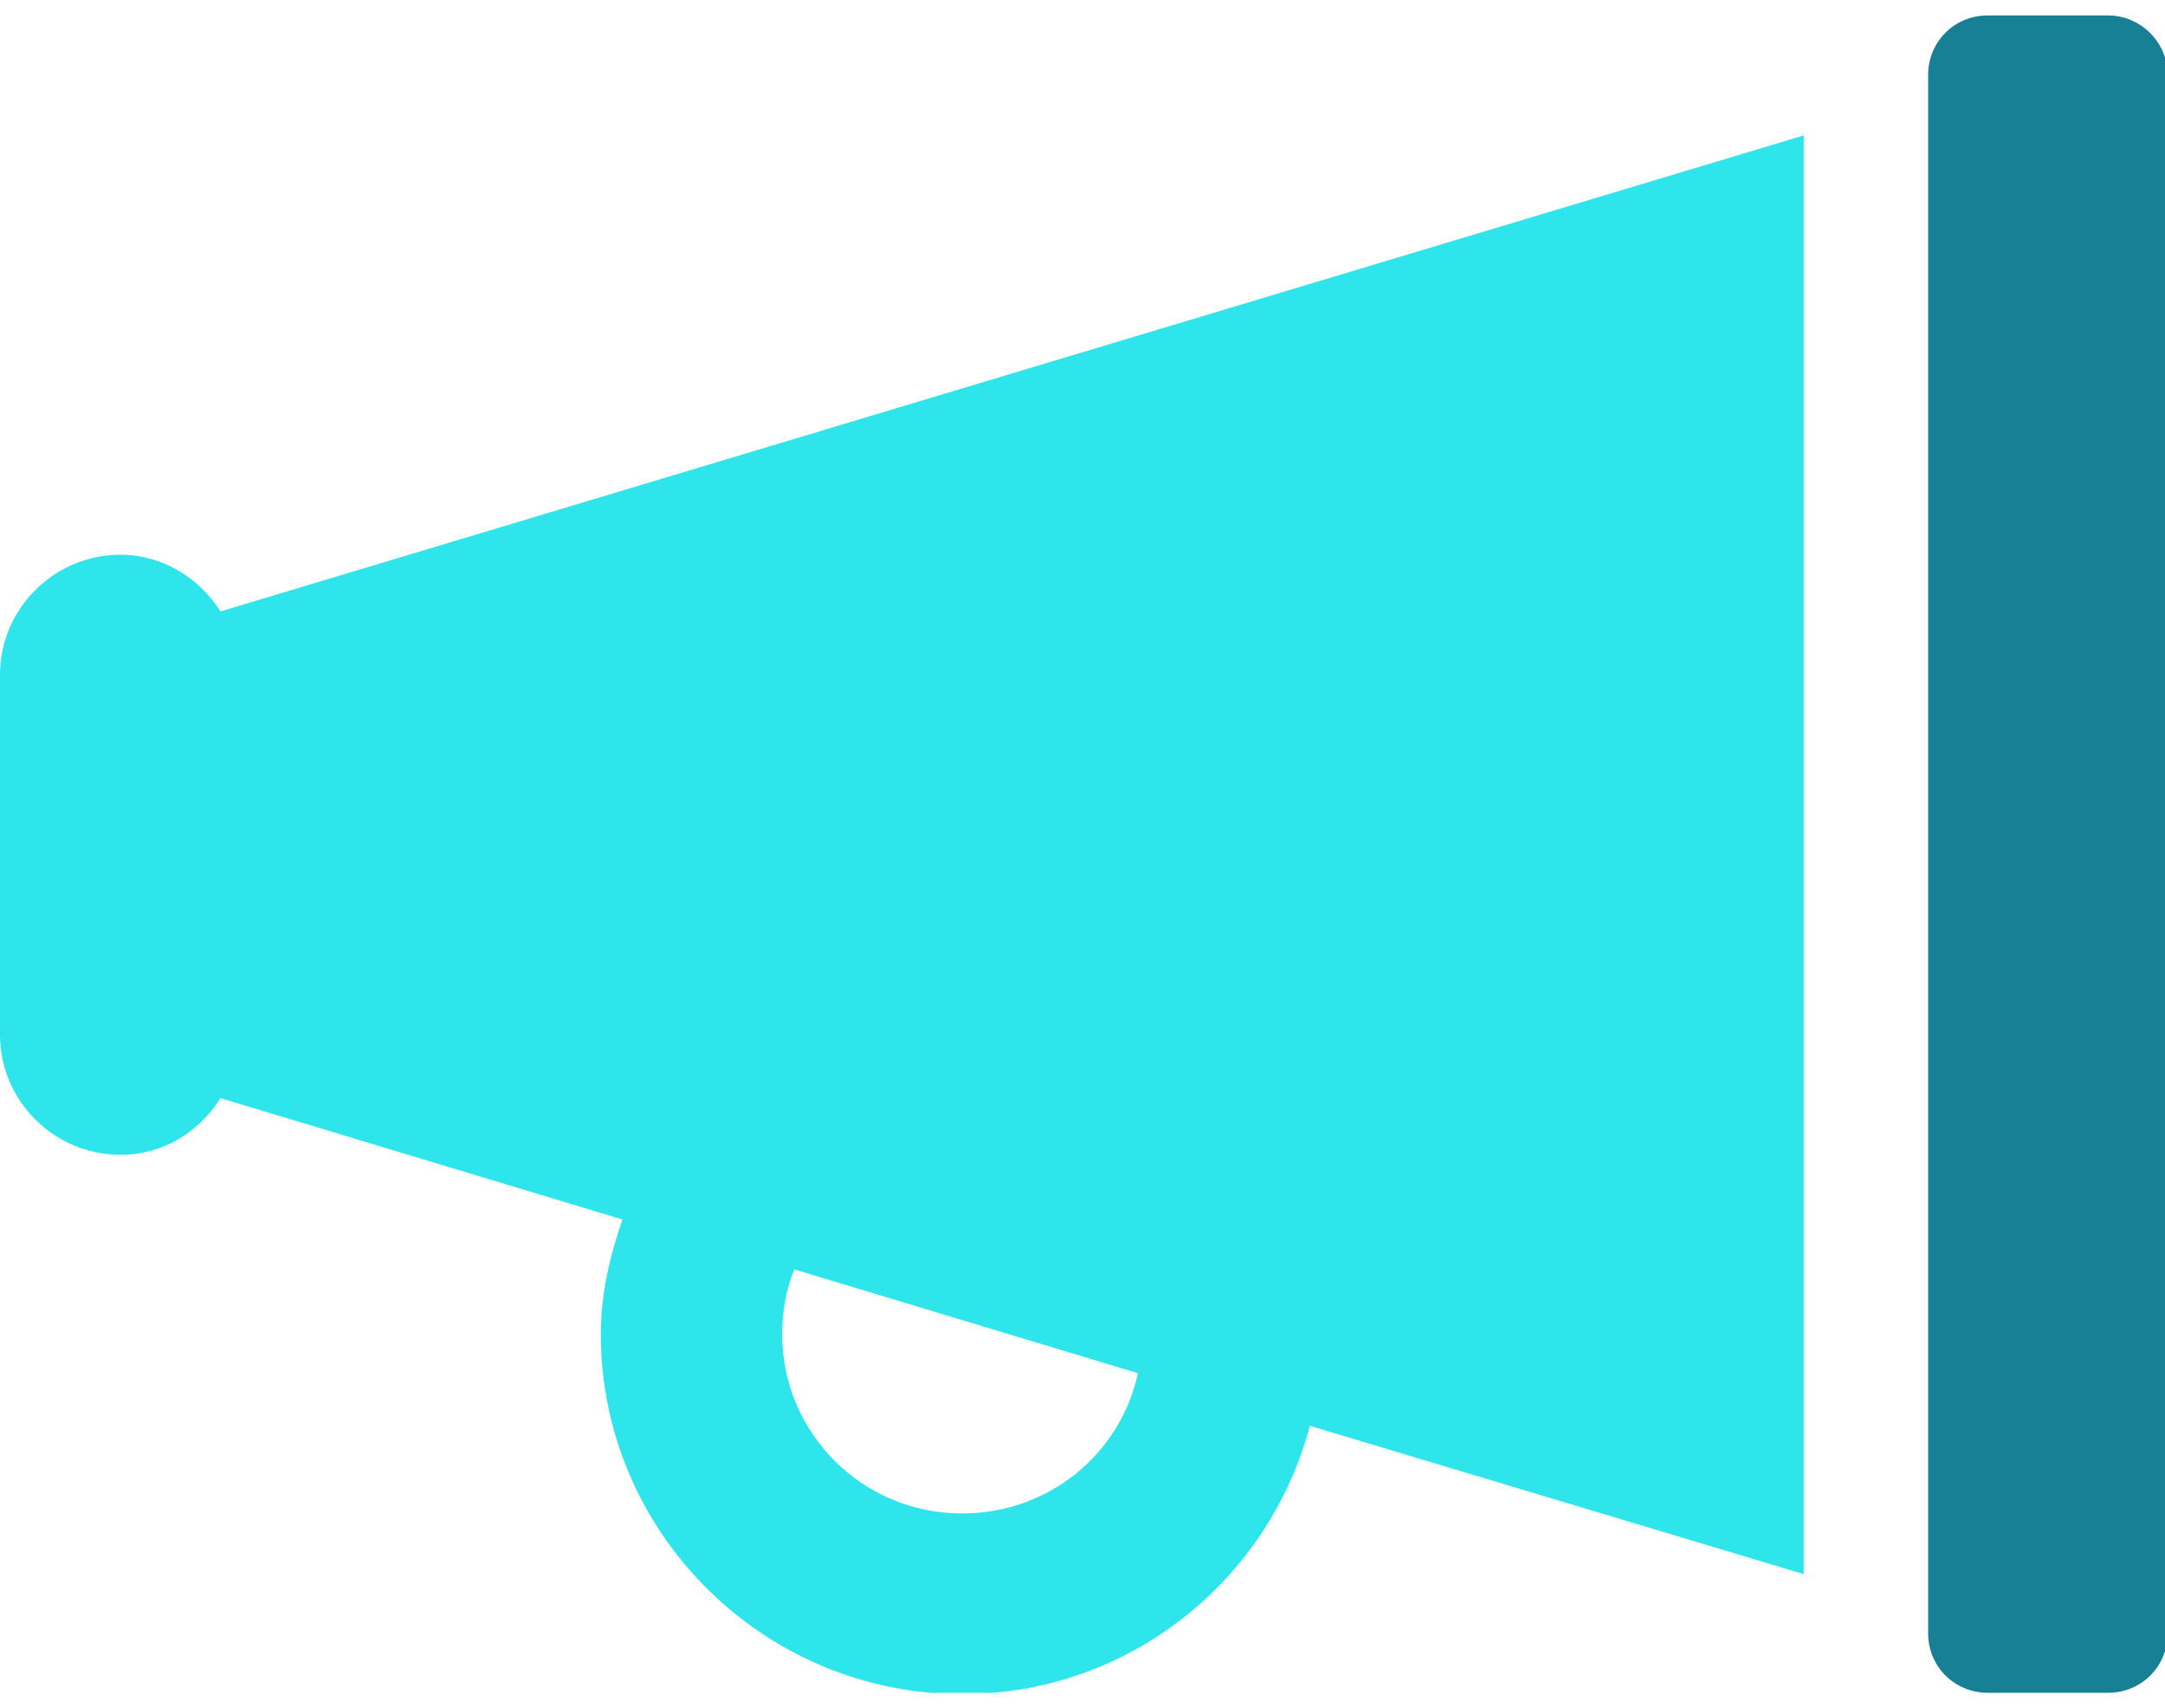
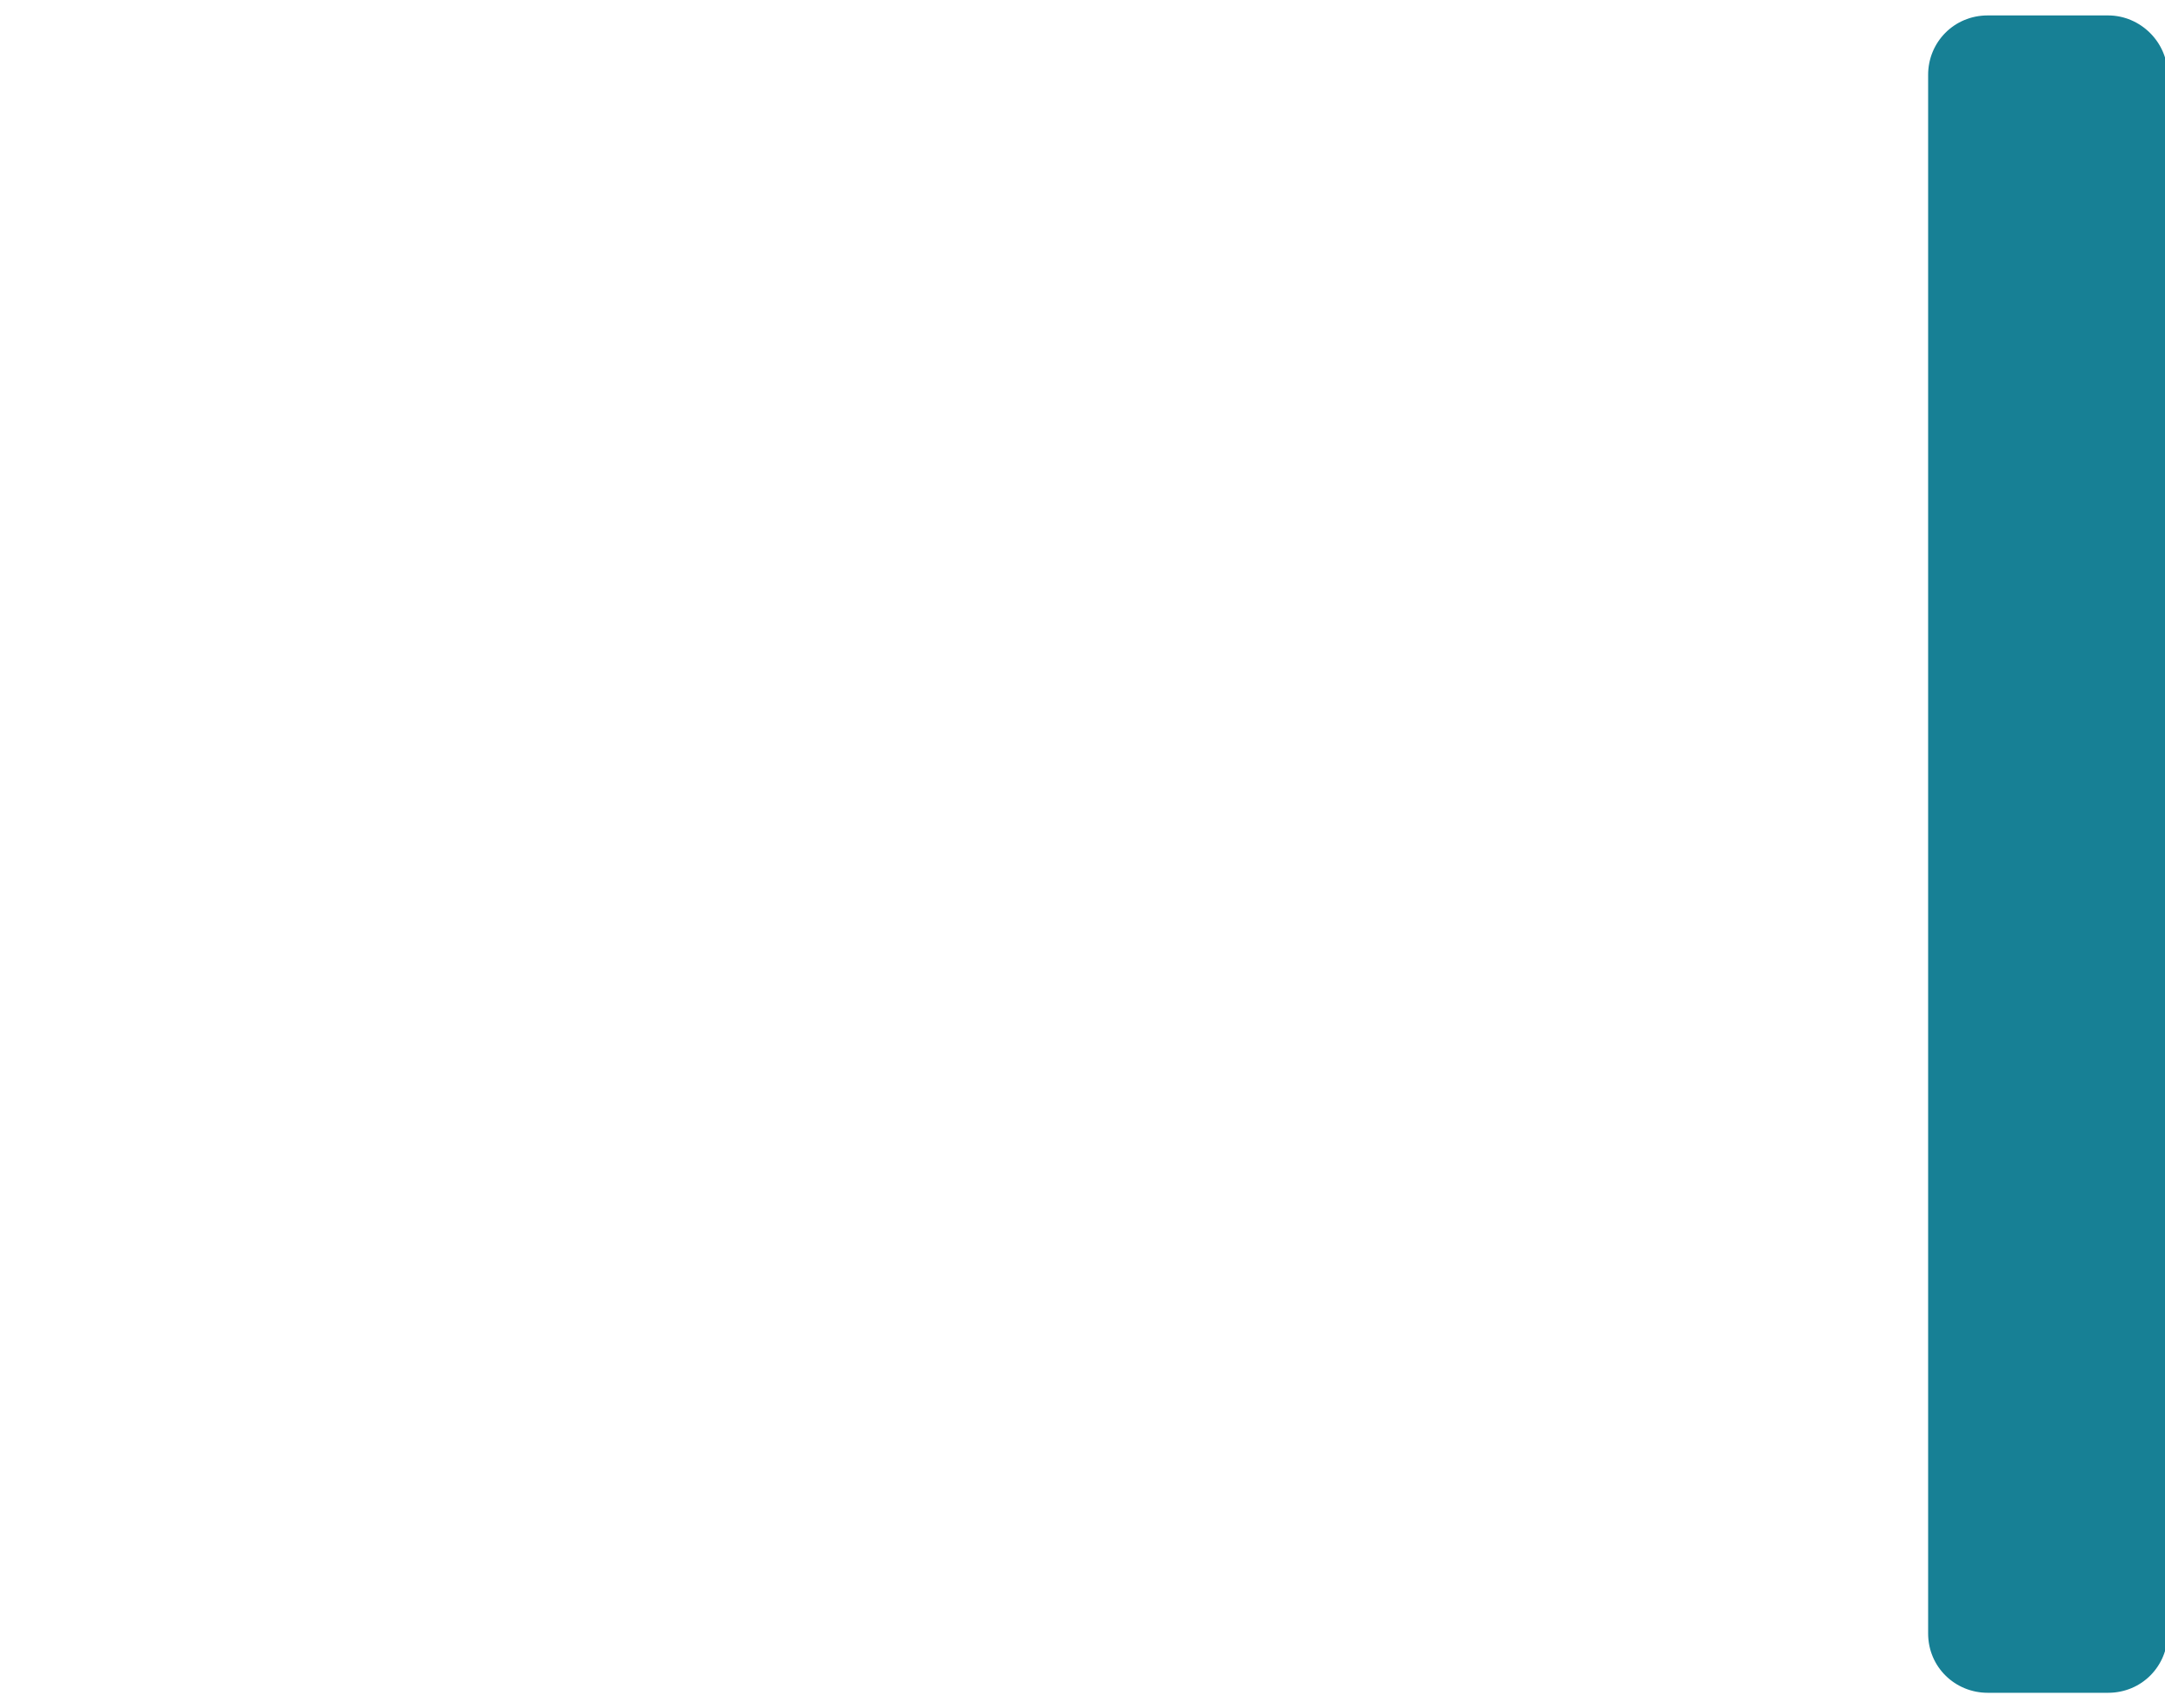
<svg xmlns="http://www.w3.org/2000/svg" width="71" height="56" viewBox="0 0 71 56" fill="none">
  <g clip-path="url(#clip0_708_130)">
-     <path d="M3.949 18.19C1.775 18.19 0 19.959 0 22.125V33.93C0 36.096 1.775 37.865 3.949 37.865C5.369 37.865 6.523 37.113 7.233 36.008L20.413 39.987C20.013 41.137 19.703 42.419 19.703 43.745C19.703 50.244 25.027 55.55 31.551 55.55C37.053 55.55 41.624 51.792 42.955 46.752L59.152 51.615V4.44L7.233 20.047C6.523 18.942 5.325 18.19 3.949 18.19ZM26.048 41.623L37.319 45.027C36.742 47.68 34.391 49.625 31.551 49.625C28.267 49.625 25.649 46.973 25.649 43.745C25.649 42.993 25.782 42.286 26.048 41.623Z" fill="#2DE5EA" />
    <path d="M69.134 0.506H65.185C64.076 0.506 63.232 1.39 63.232 2.451V53.56C63.232 54.666 64.12 55.506 65.185 55.506H69.134C70.244 55.506 71.087 54.622 71.087 53.56V2.451C71.087 1.39 70.199 0.506 69.134 0.506Z" fill="#178095" />
  </g>
  <defs>
    <clipPath id="clip0_708_130">
      <rect width="71" height="55" fill="white" transform="translate(0 0.506)" />
    </clipPath>
  </defs>
</svg>